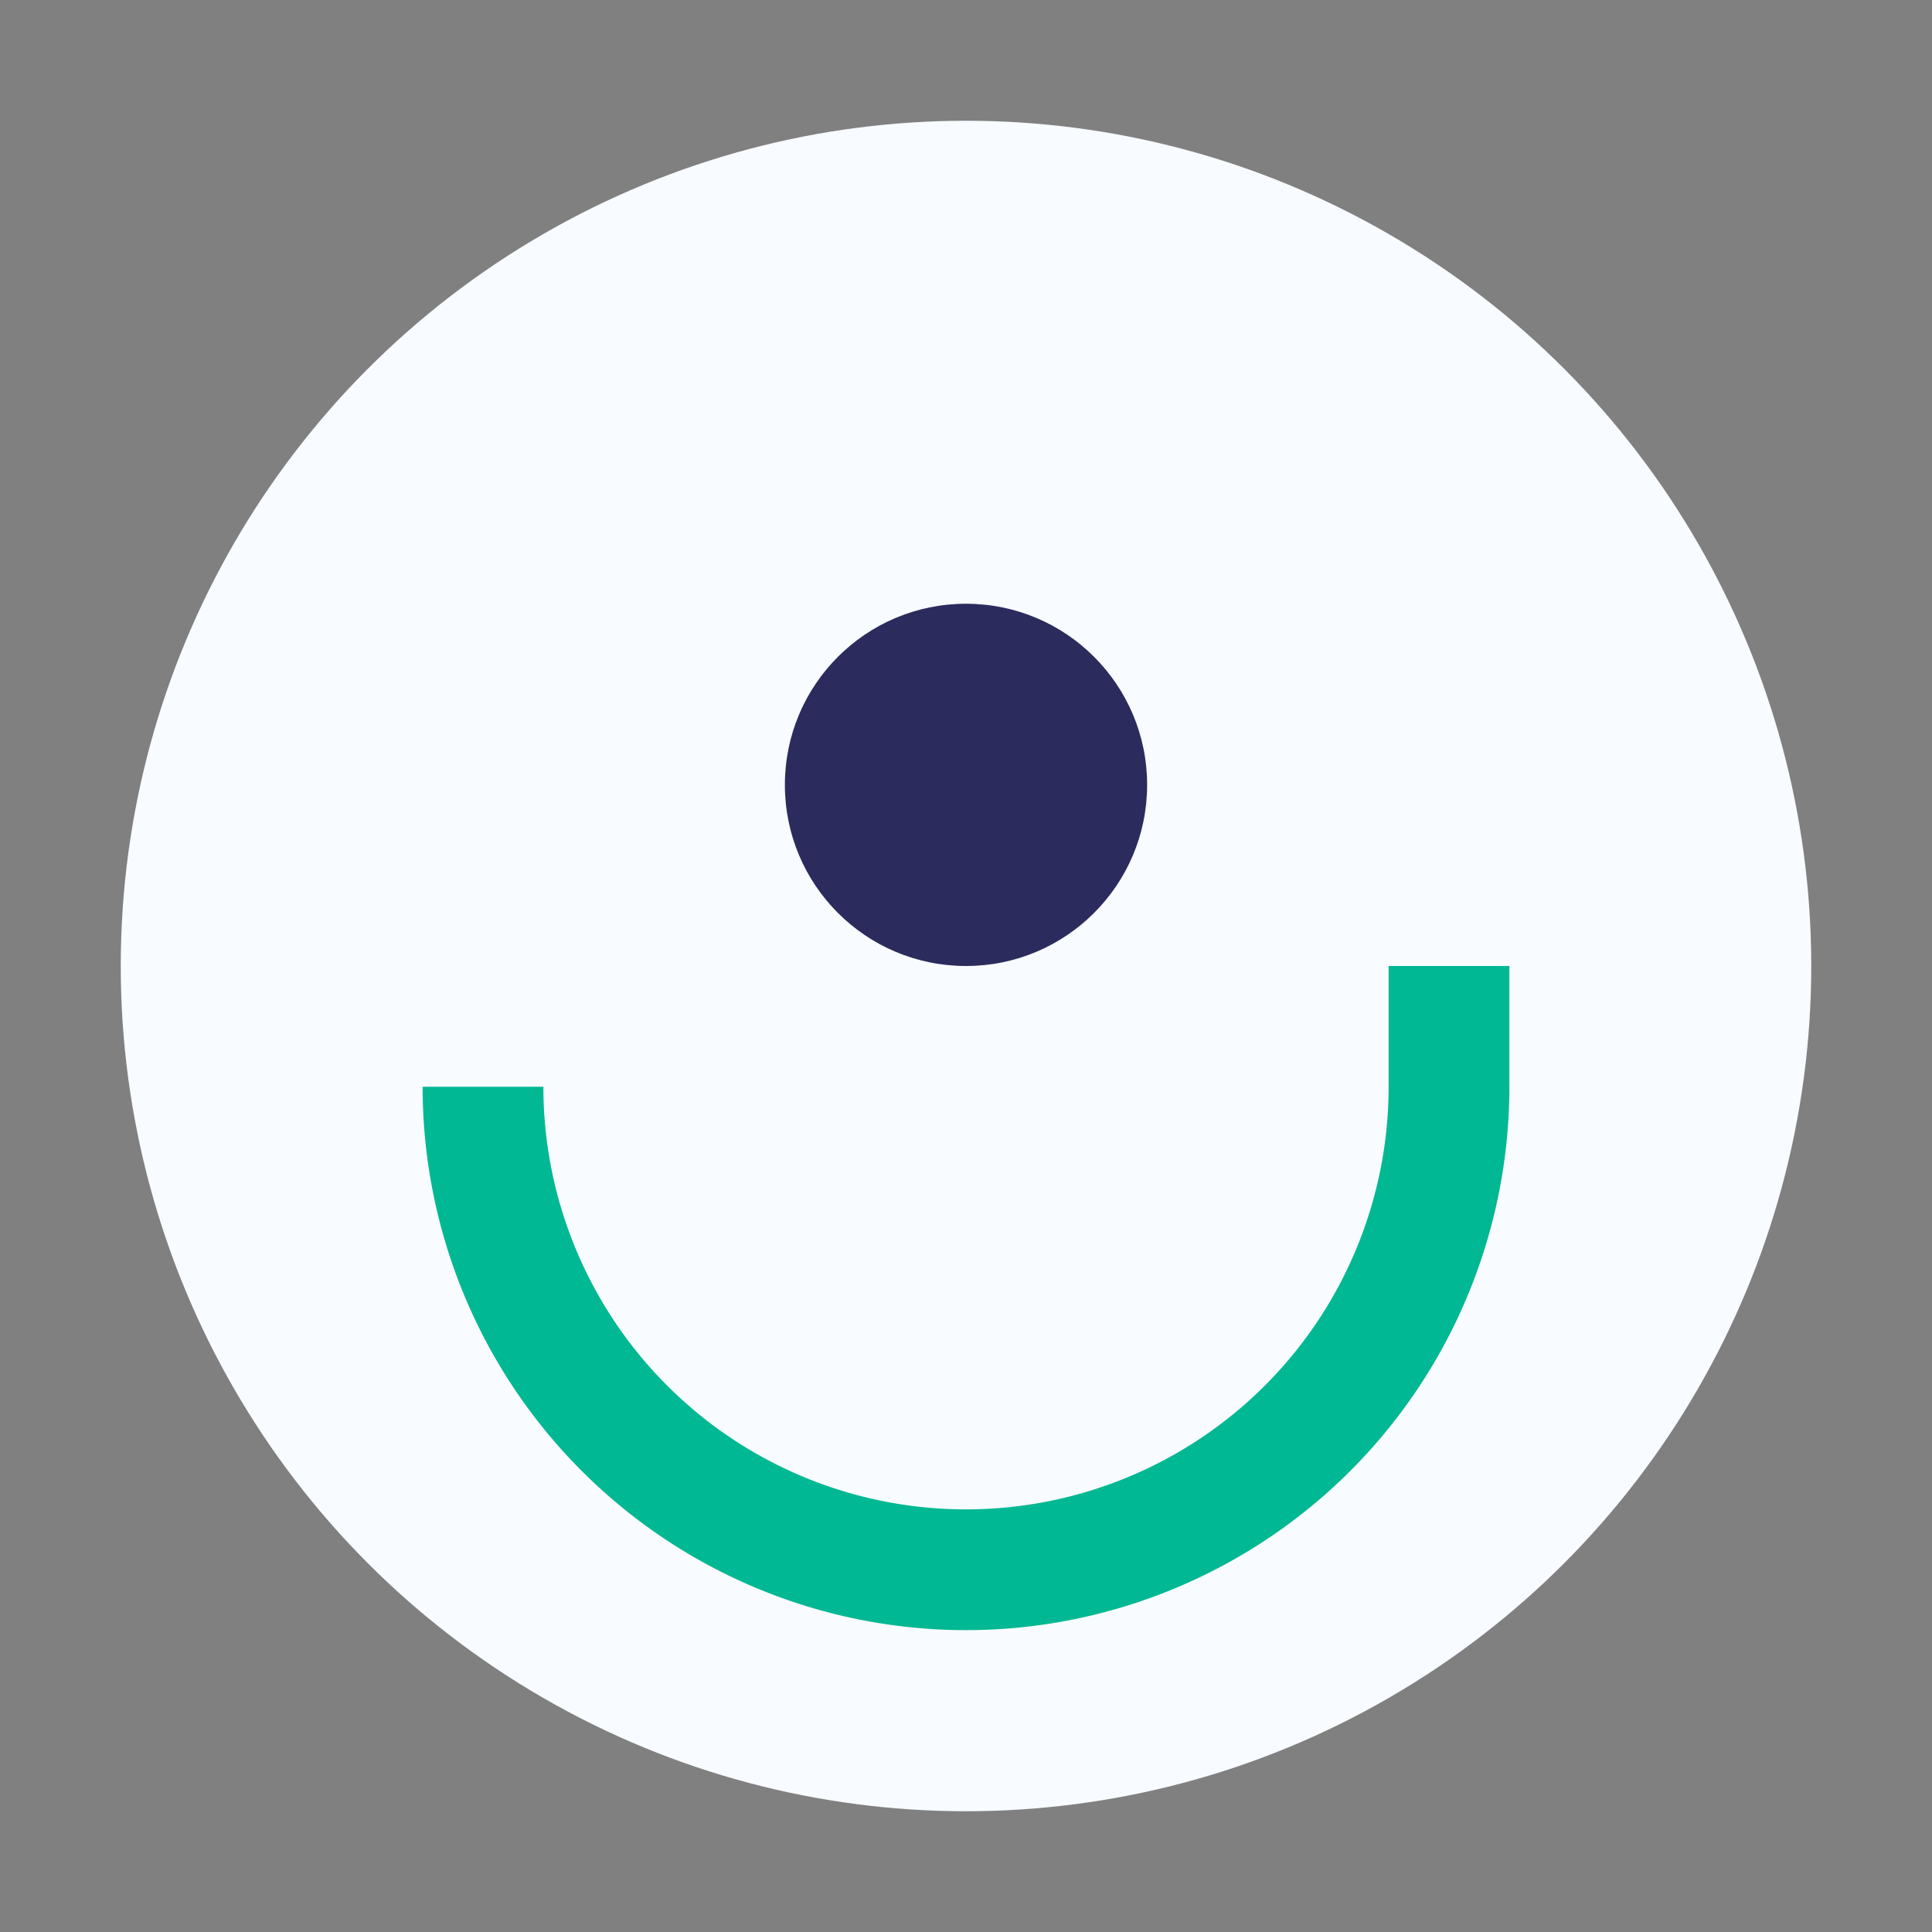
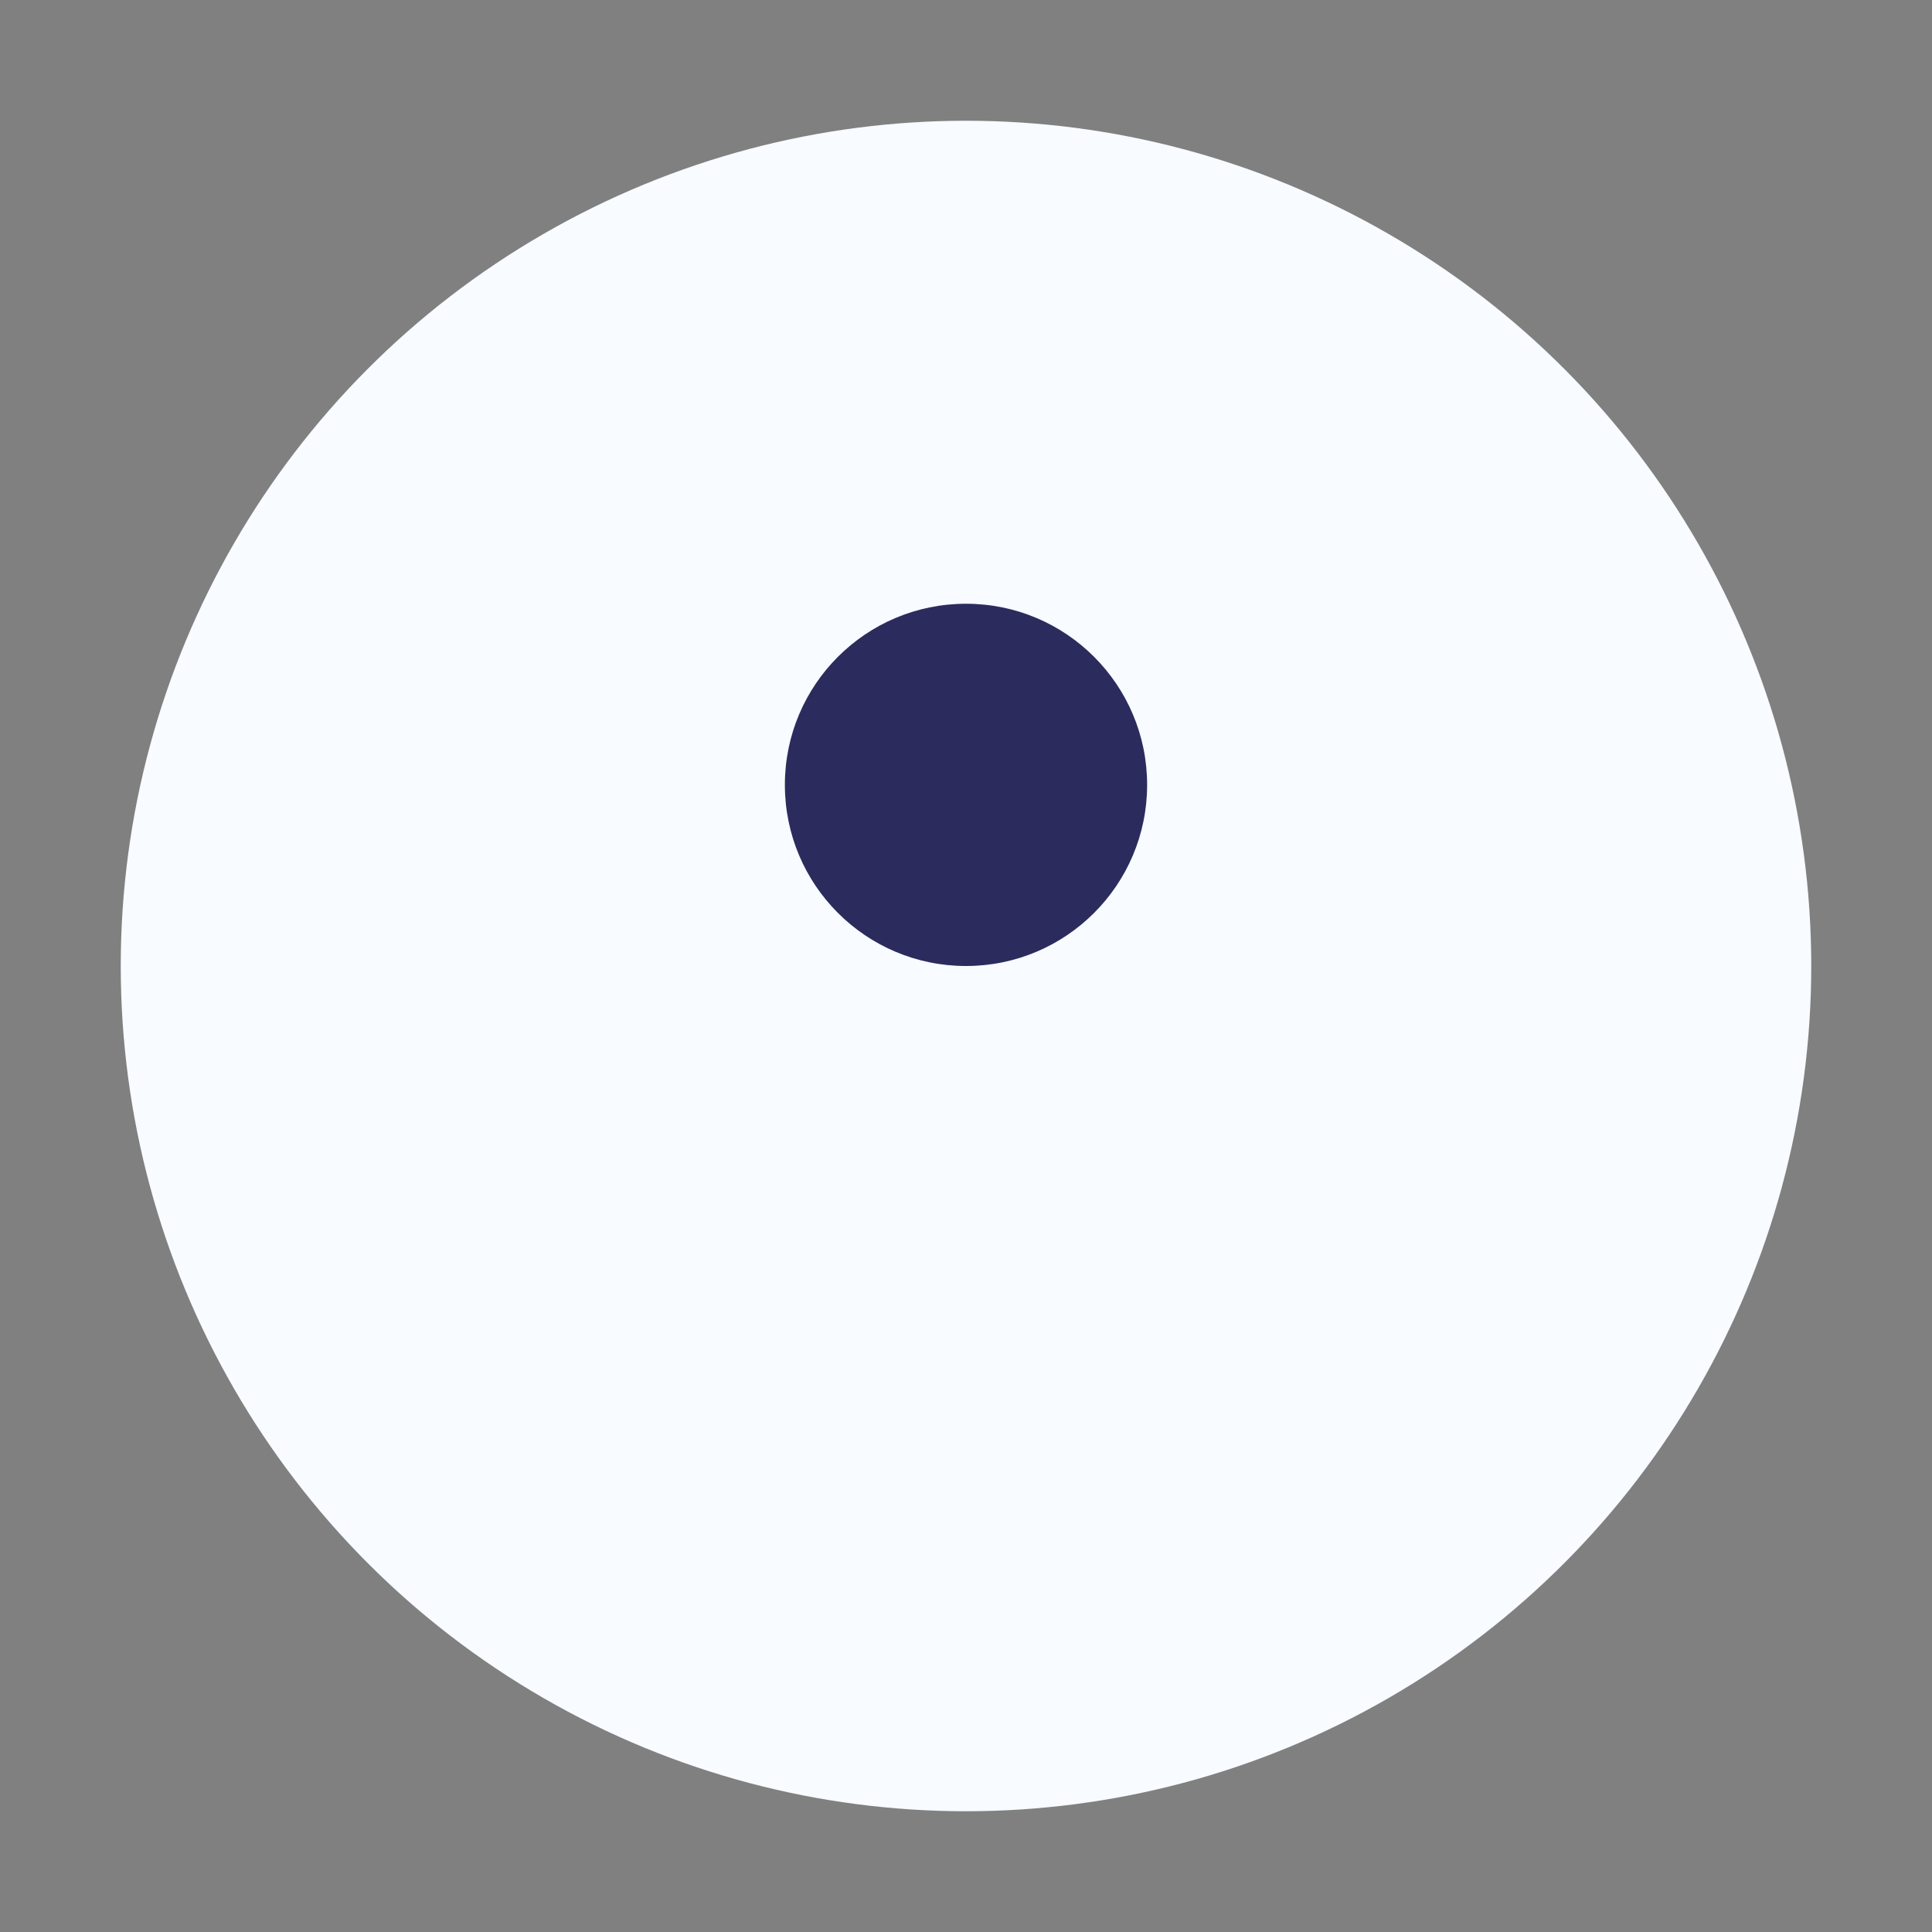
<svg xmlns="http://www.w3.org/2000/svg" width="32" height="32" viewBox="0 0 32 32">
  <rect x="0" y="0" width="32" height="32" fill="#808080" stroke="none" />
  <circle cx="16" cy="16" r="14" fill="#F8FBFF" />
-   <path d="M8 18a8 8 0 1 0 16 0V16" stroke="#00B893" stroke-width="2" fill="none" />
  <circle cx="16" cy="13" r="3" fill="#2B2C5D" />
</svg>